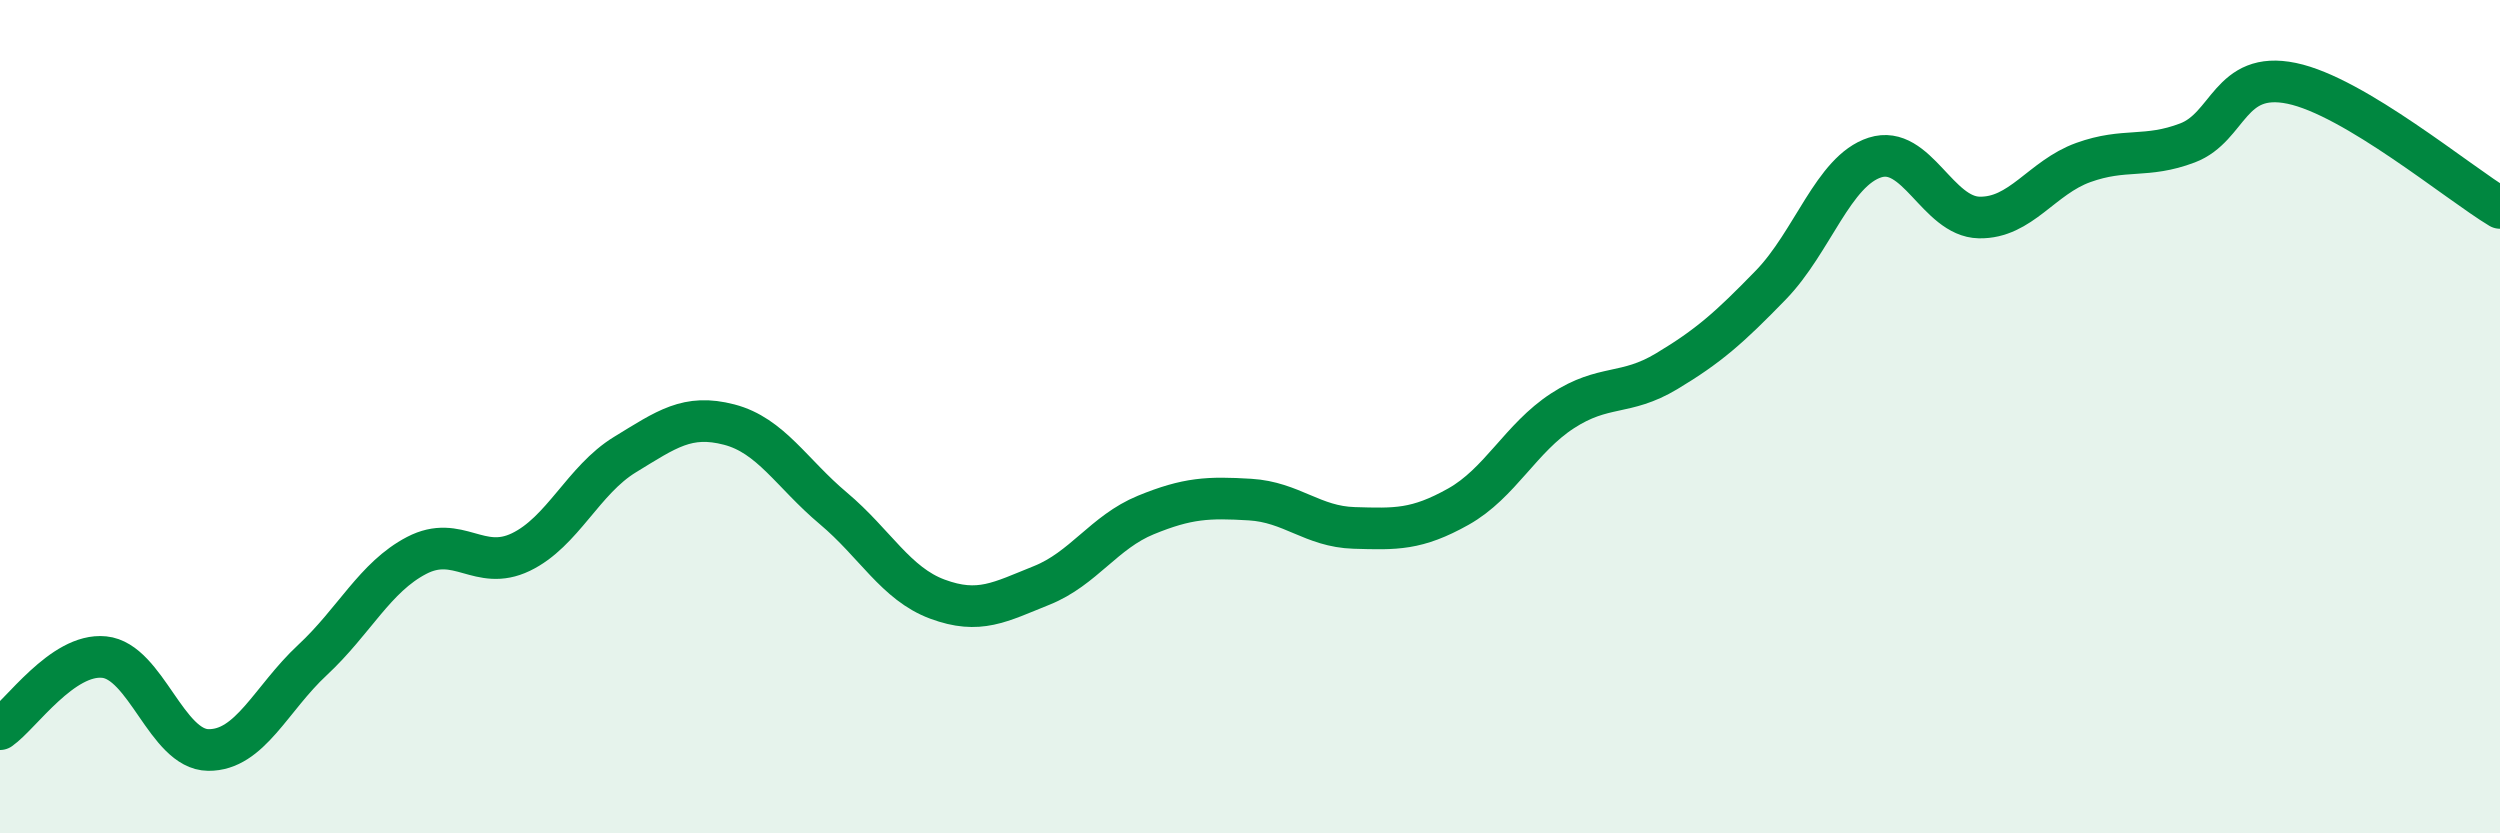
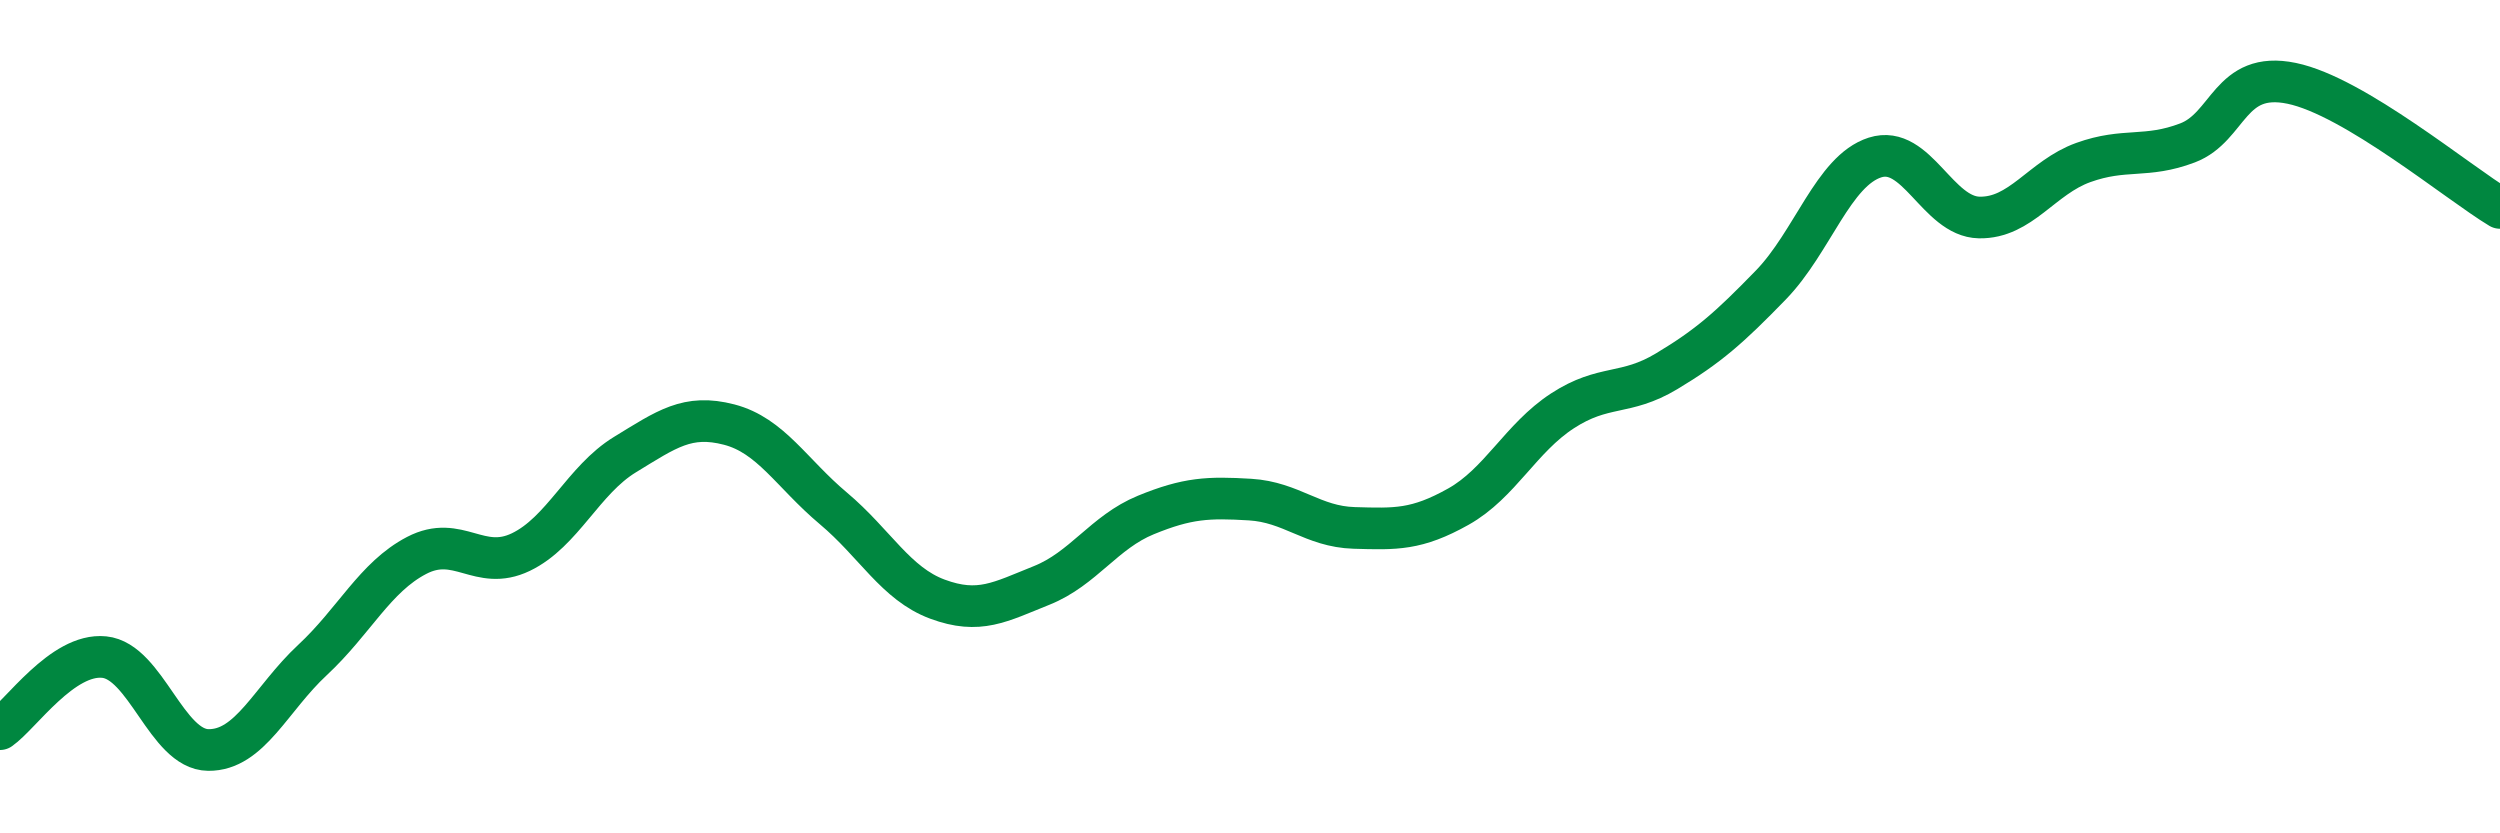
<svg xmlns="http://www.w3.org/2000/svg" width="60" height="20" viewBox="0 0 60 20">
-   <path d="M 0,17.5 C 0.5,17.15 1.5,15.67 2.5,15.77 C 3.5,15.87 4,17.99 5,18 C 6,18.01 6.5,16.77 7.5,15.84 C 8.5,14.91 9,13.85 10,13.33 C 11,12.81 11.5,13.73 12.5,13.25 C 13.5,12.77 14,11.52 15,10.91 C 16,10.3 16.5,9.93 17.5,10.19 C 18.5,10.45 19,11.36 20,12.2 C 21,13.04 21.5,14.01 22.5,14.38 C 23.5,14.75 24,14.45 25,14.05 C 26,13.65 26.5,12.77 27.5,12.36 C 28.5,11.95 29,11.93 30,11.99 C 31,12.05 31.5,12.64 32.5,12.67 C 33.5,12.7 34,12.72 35,12.16 C 36,11.6 36.5,10.51 37.5,9.86 C 38.5,9.21 39,9.51 40,8.91 C 41,8.31 41.5,7.87 42.5,6.84 C 43.5,5.81 44,4.1 45,3.78 C 46,3.46 46.5,5.2 47.5,5.22 C 48.5,5.24 49,4.26 50,3.9 C 51,3.54 51.5,3.81 52.5,3.43 C 53.5,3.05 53.5,1.69 55,2 C 56.5,2.31 59,4.39 60,4.99L60 20L0 20Z" fill="#008740" opacity="0.1" stroke-linecap="round" stroke-linejoin="round" />
  <path d="M 0,17.5 C 0.5,17.15 1.5,15.67 2.5,15.77 C 3.5,15.87 4,17.99 5,18 C 6,18.01 6.5,16.77 7.5,15.84 C 8.5,14.91 9,13.85 10,13.33 C 11,12.81 11.5,13.73 12.5,13.25 C 13.5,12.77 14,11.52 15,10.91 C 16,10.3 16.5,9.93 17.5,10.19 C 18.5,10.45 19,11.36 20,12.2 C 21,13.04 21.5,14.01 22.5,14.38 C 23.5,14.75 24,14.45 25,14.05 C 26,13.65 26.5,12.77 27.5,12.36 C 28.5,11.95 29,11.93 30,11.99 C 31,12.05 31.5,12.64 32.5,12.67 C 33.5,12.7 34,12.72 35,12.16 C 36,11.6 36.5,10.51 37.5,9.86 C 38.5,9.21 39,9.51 40,8.91 C 41,8.31 41.5,7.87 42.5,6.84 C 43.5,5.81 44,4.1 45,3.78 C 46,3.46 46.5,5.2 47.5,5.22 C 48.5,5.24 49,4.26 50,3.9 C 51,3.54 51.5,3.81 52.5,3.43 C 53.5,3.05 53.5,1.69 55,2 C 56.5,2.31 59,4.39 60,4.99" stroke="#008740" stroke-width="1" fill="none" stroke-linecap="round" stroke-linejoin="round" />
</svg>